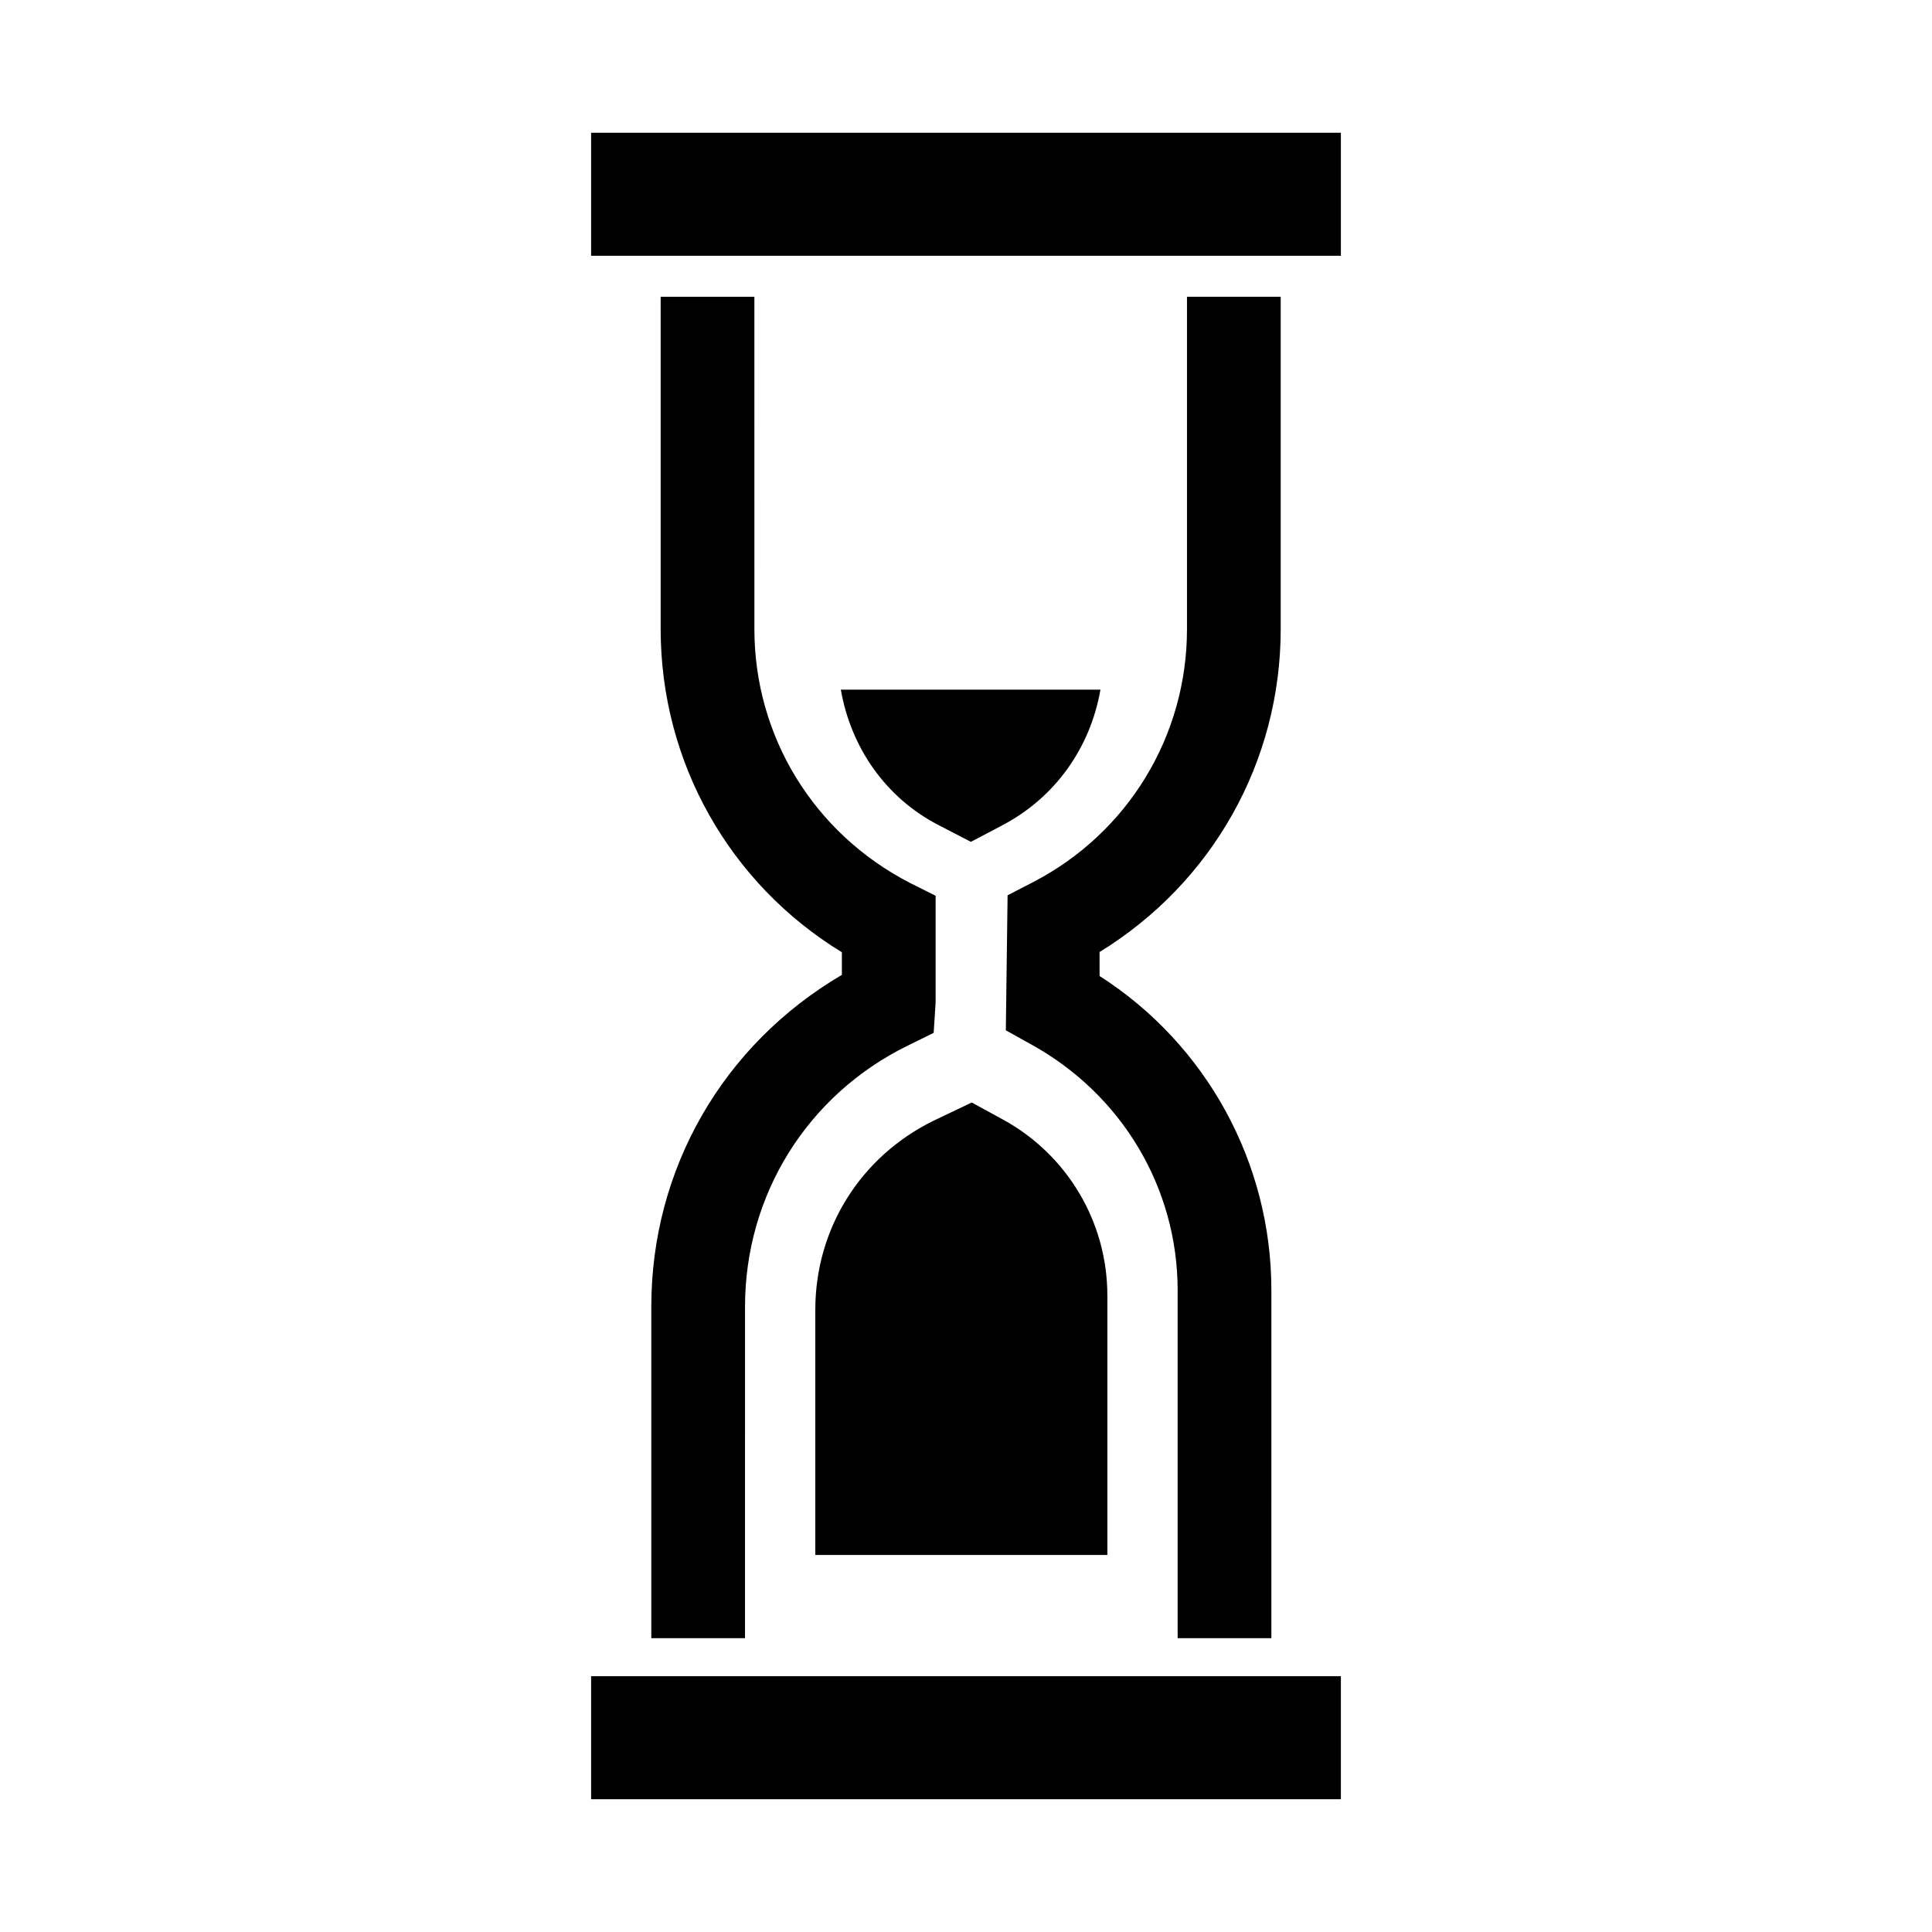
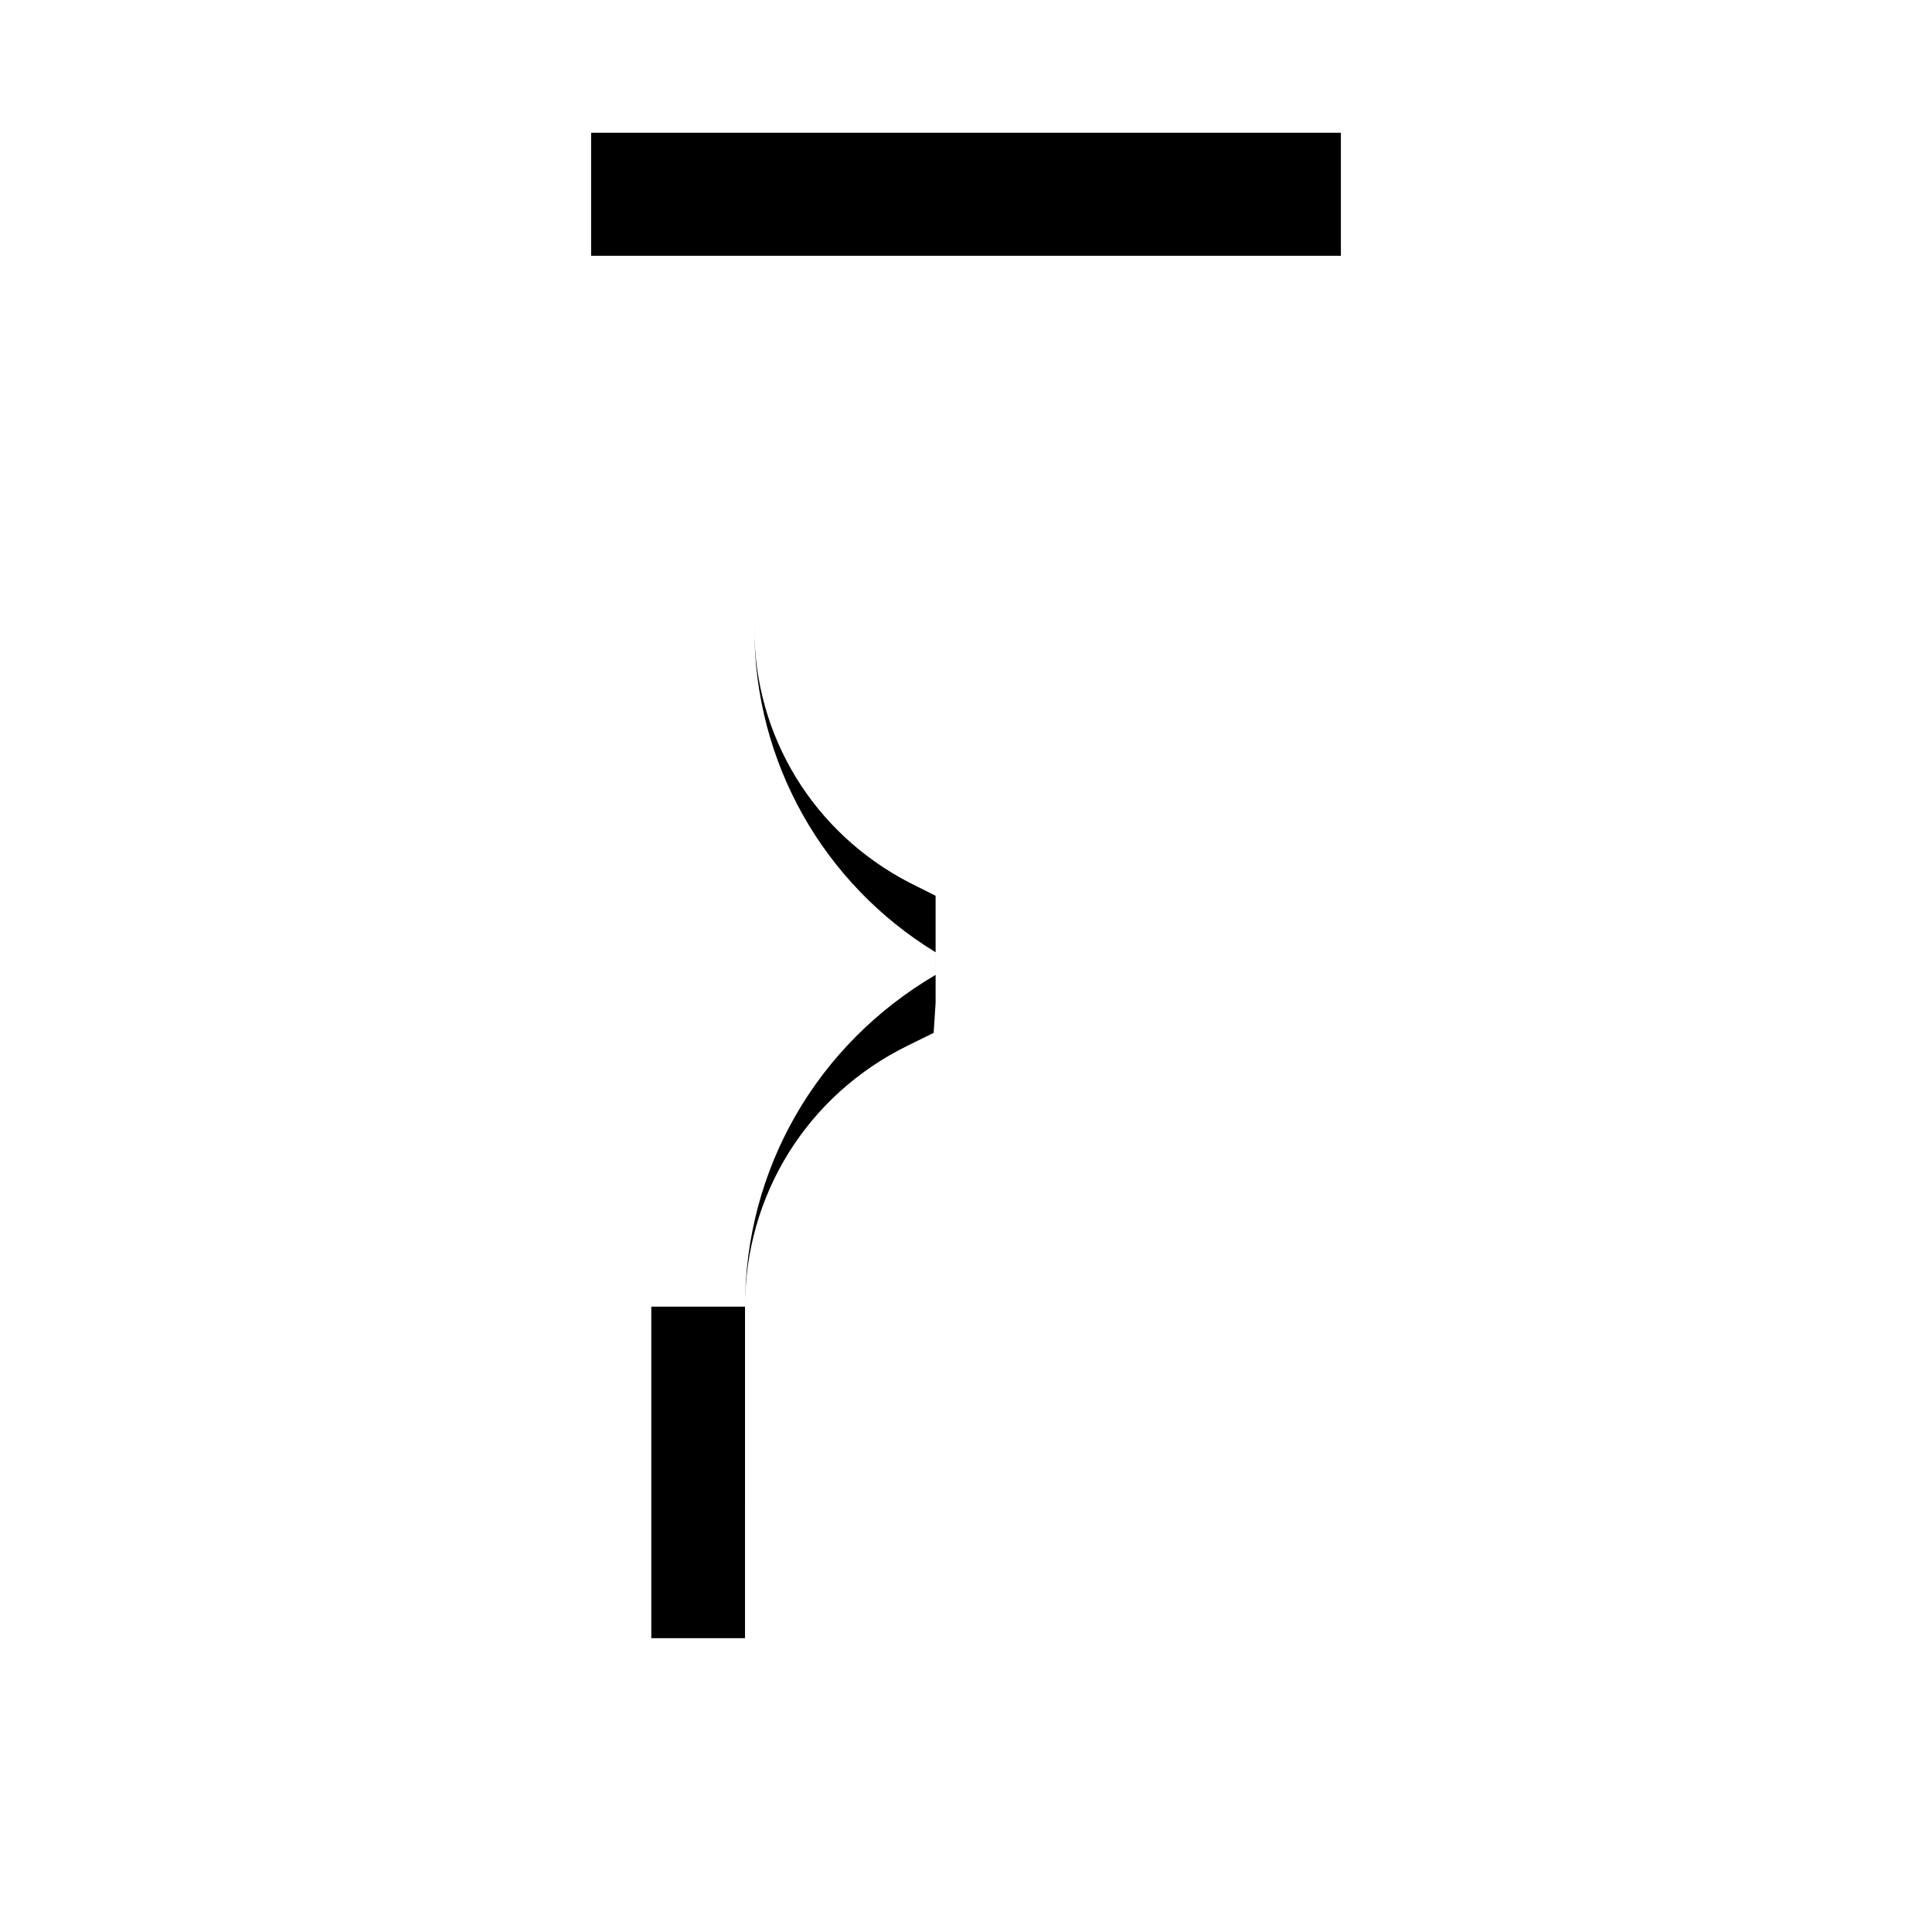
<svg xmlns="http://www.w3.org/2000/svg" fill="#000000" width="800px" height="800px" version="1.1" viewBox="144 144 512 512">
  <g>
-     <path d="m316.6 490.28v87.855h24.836l0.004-87.855c0-29.605 16.496-56.094 43.055-69.152l6.934-3.406 0.516-7.981v-28.355l-6.867-3.438c-25.52-13.195-41.156-38.891-41.156-67.234l-0.004-88.062h-24.836v88.07c0 35.273 18.242 67.453 48.023 85.637v5.992c-31.535 18.523-50.504 51.438-50.504 87.93z" />
-     <path d="m483.4 310.71v-88.066h-24.836v88.07c0 28.344-15.645 54.043-40.82 67.078l-6.723 3.473-0.465 35.777 6.379 3.551c24.348 13.281 39.152 38.203 39.152 65.336v92.207h24.836l0.004-92.219c0-33.875-17.277-65.18-45.527-83.27v-6.352c29.902-18.375 48-50.453 48-85.586z" />
+     <path d="m316.6 490.28v87.855h24.836l0.004-87.855c0-29.605 16.496-56.094 43.055-69.152l6.934-3.406 0.516-7.981v-28.355l-6.867-3.438c-25.52-13.195-41.156-38.891-41.156-67.234l-0.004-88.062v88.07c0 35.273 18.242 67.453 48.023 85.637v5.992c-31.535 18.523-50.504 51.438-50.504 87.93z" />
    <path d="m300.65 179.18h198.7v32.602h-198.7z" />
-     <path d="m300.65 588.21h198.7v32.602h-198.7z" />
-     <path d="m409.77 440.68-8.254-4.504-10.117 4.828c-19.418 9.531-31.332 28.688-31.332 50.082v65h77.395v-68.754c0.004-19.457-10.617-37.324-27.691-46.652z" />
-     <path d="m392.69 362.64 8.609 4.457 7.992-4.207c14.48-7.492 23.684-20.887 26.34-36.125l-68.801 0.004c2.648 15.23 11.789 28.59 25.859 35.871z" />
  </g>
</svg>